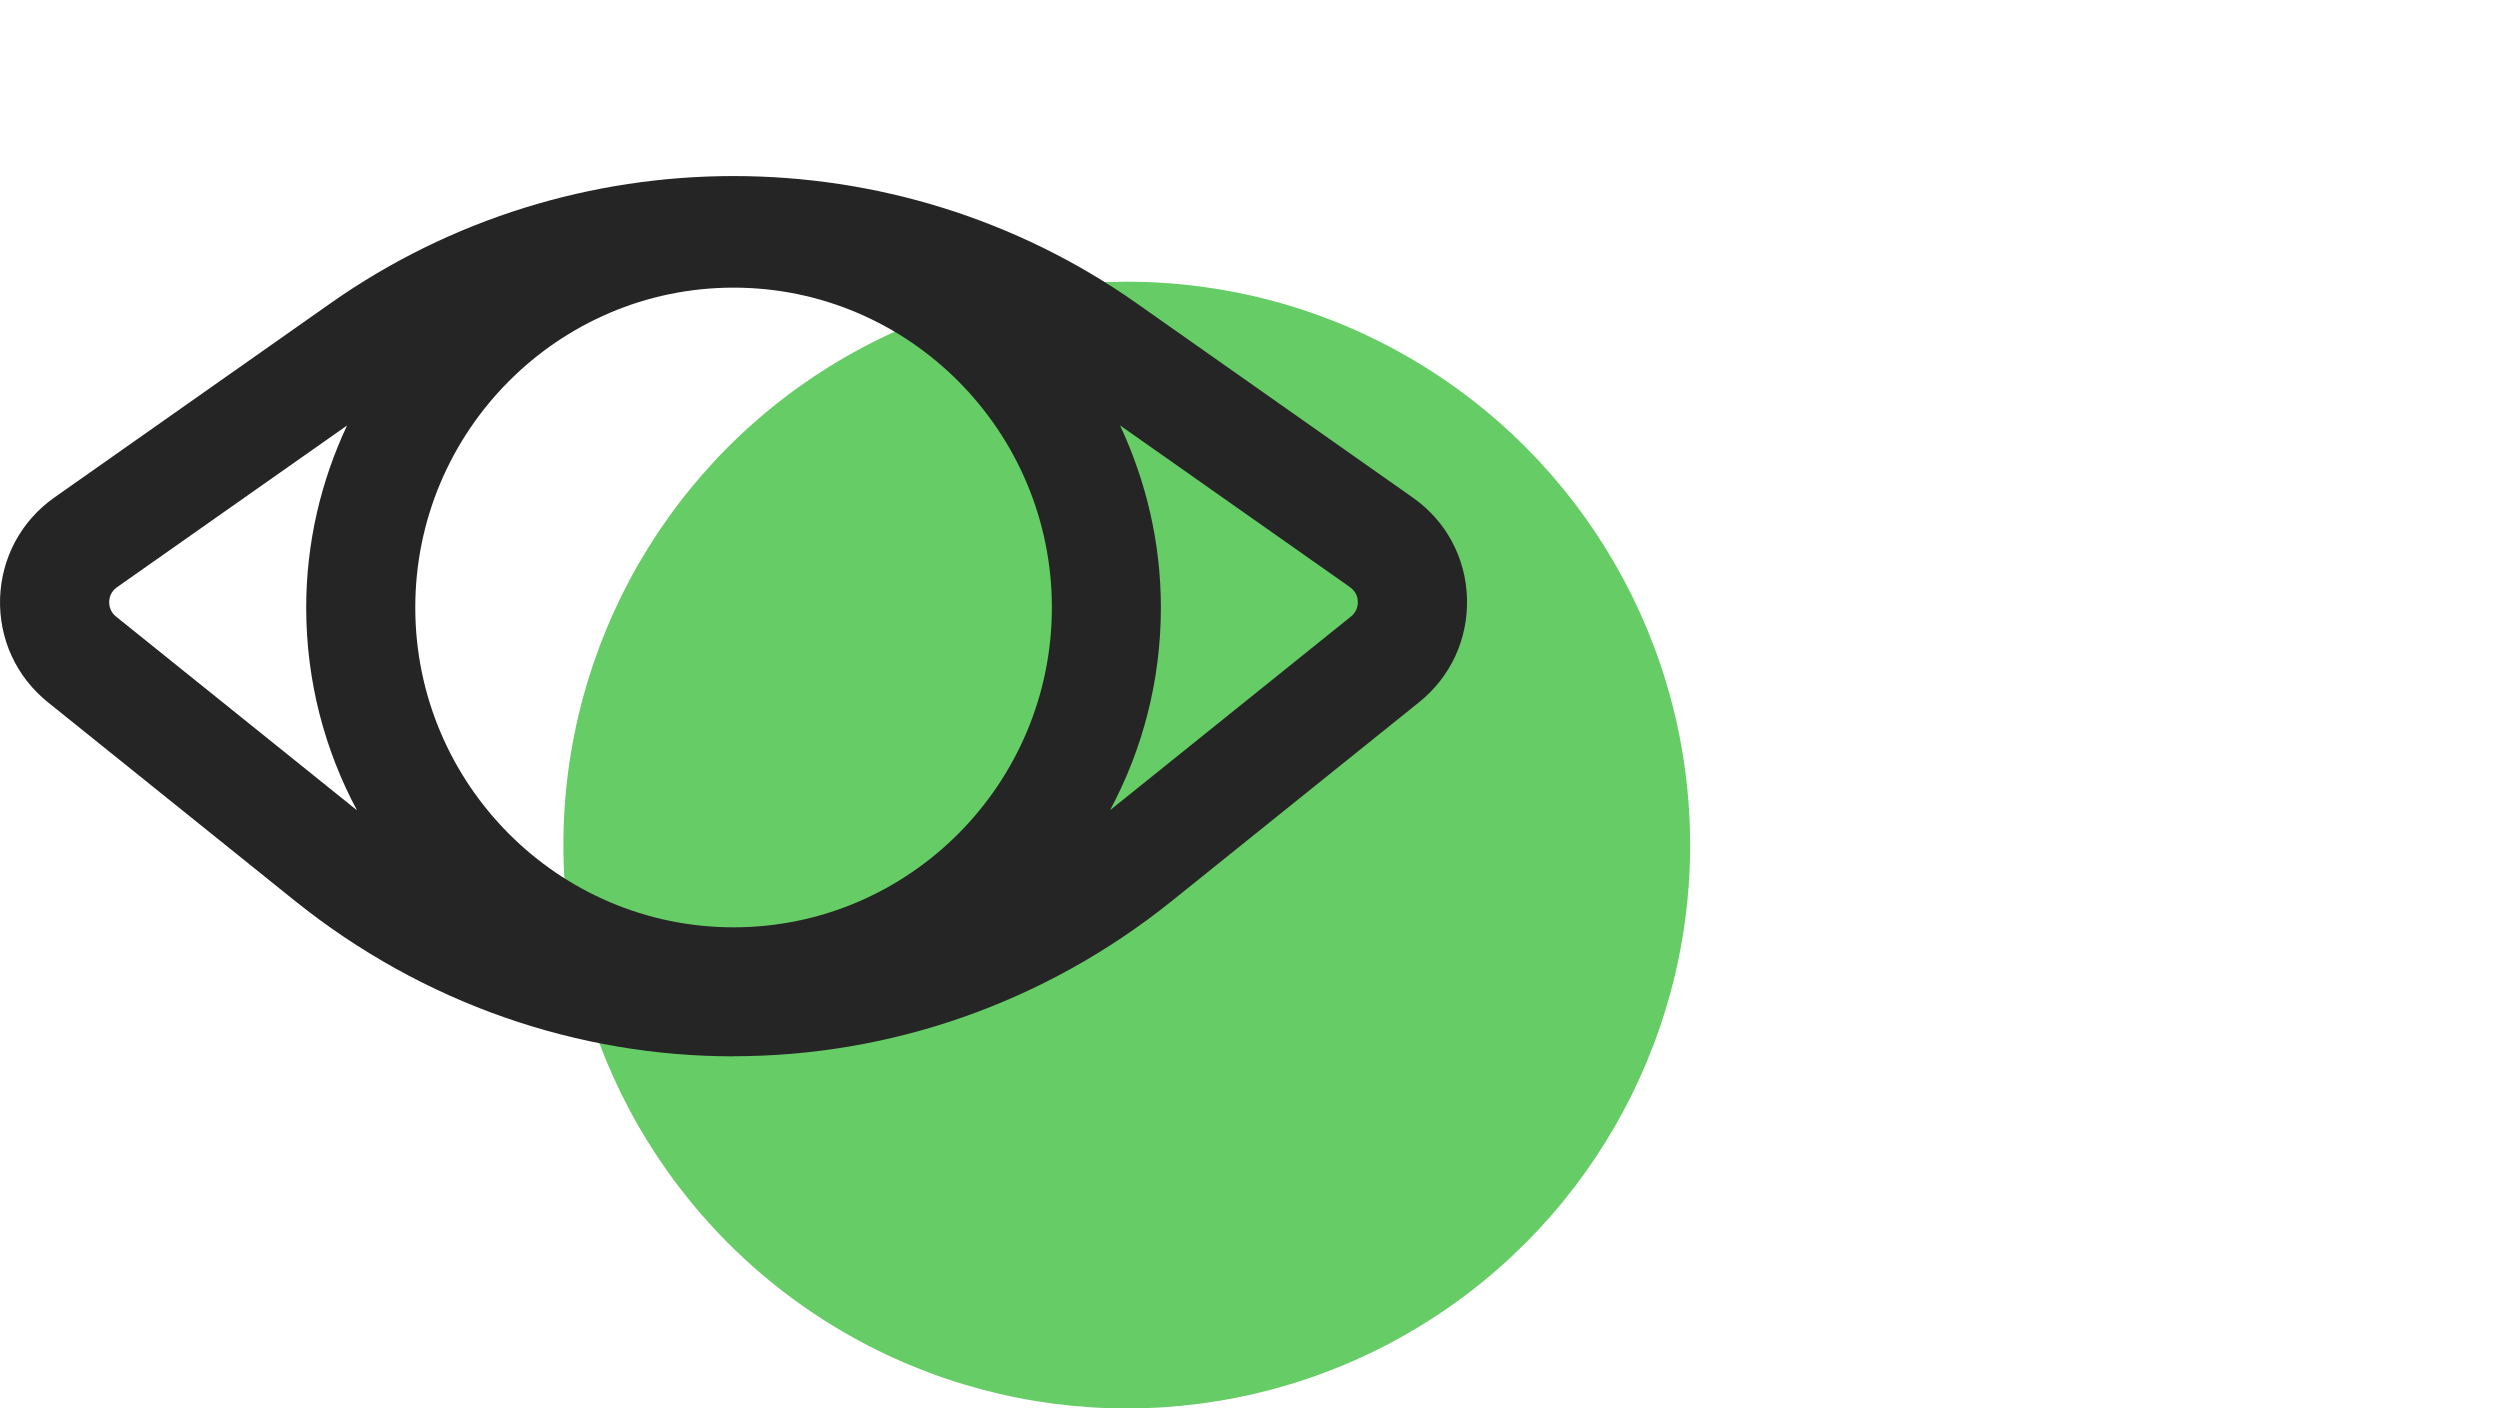
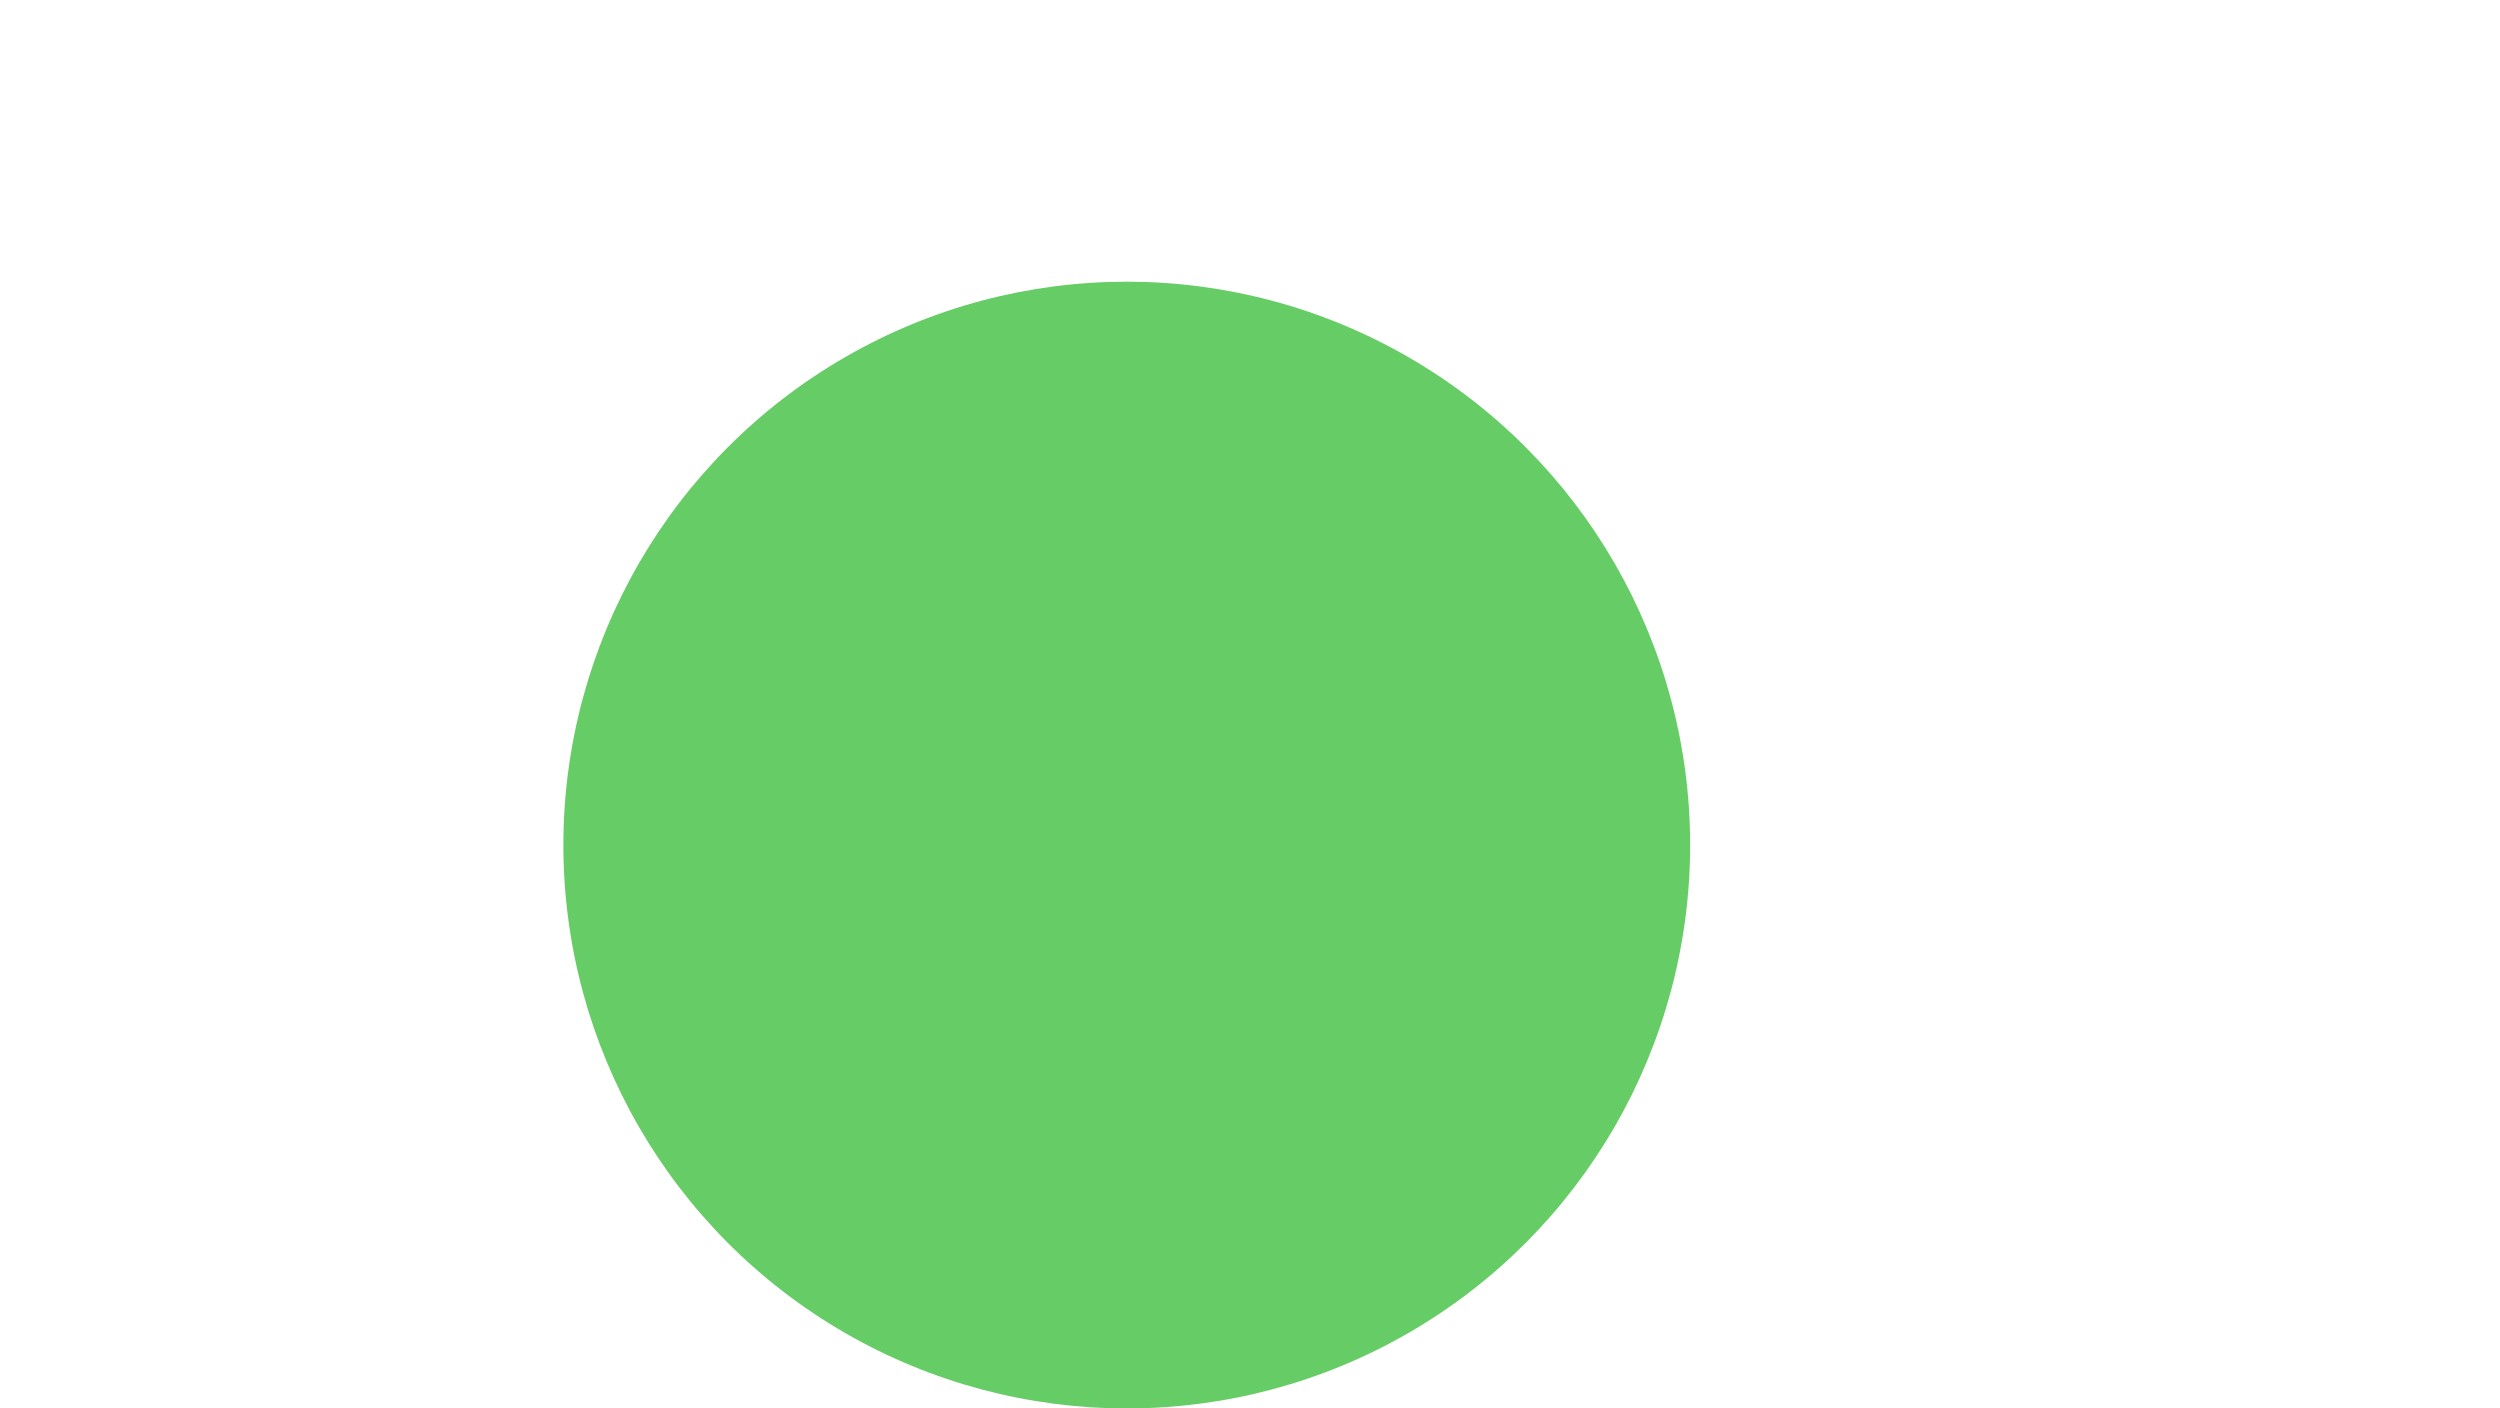
<svg xmlns="http://www.w3.org/2000/svg" width="71" height="40" viewBox="0 0 71 40" fill="none">
  <circle cx="32" cy="24" r="16" fill="#66CC66" />
-   <path d="M20.834 29.997C25.23 29.997 29.633 28.523 33.301 25.571L40.306 19.94C41.203 19.217 41.696 18.146 41.663 16.988C41.627 15.834 41.065 14.791 40.12 14.129L32.279 8.612C25.435 3.796 16.232 3.796 9.388 8.612L1.544 14.129C0.603 14.793 0.041 15.834 0.002 16.988C-0.034 18.143 0.461 19.22 1.359 19.943L8.363 25.574C12.032 28.523 16.434 30 20.831 30L20.834 29.997ZM11.794 17.253C11.794 12.245 15.85 8.169 20.834 8.169C25.817 8.169 29.873 12.245 29.873 17.253C29.873 22.26 25.817 26.336 20.834 26.336C15.85 26.336 11.794 22.26 11.794 17.253ZM38.343 16.68C38.529 16.81 38.562 16.991 38.562 17.089C38.567 17.183 38.542 17.37 38.368 17.509L31.526 23.009C32.446 21.292 32.969 19.334 32.969 17.253C32.969 15.403 32.545 13.656 31.809 12.081L38.343 16.677V16.68ZM3.1 17.086C3.106 16.991 3.136 16.808 3.319 16.68L9.856 12.084C9.119 13.656 8.696 15.405 8.696 17.256C8.696 19.337 9.219 21.295 10.138 23.012L3.297 17.512C3.119 17.37 3.1 17.186 3.1 17.091V17.086Z" fill="#252525" />
</svg>